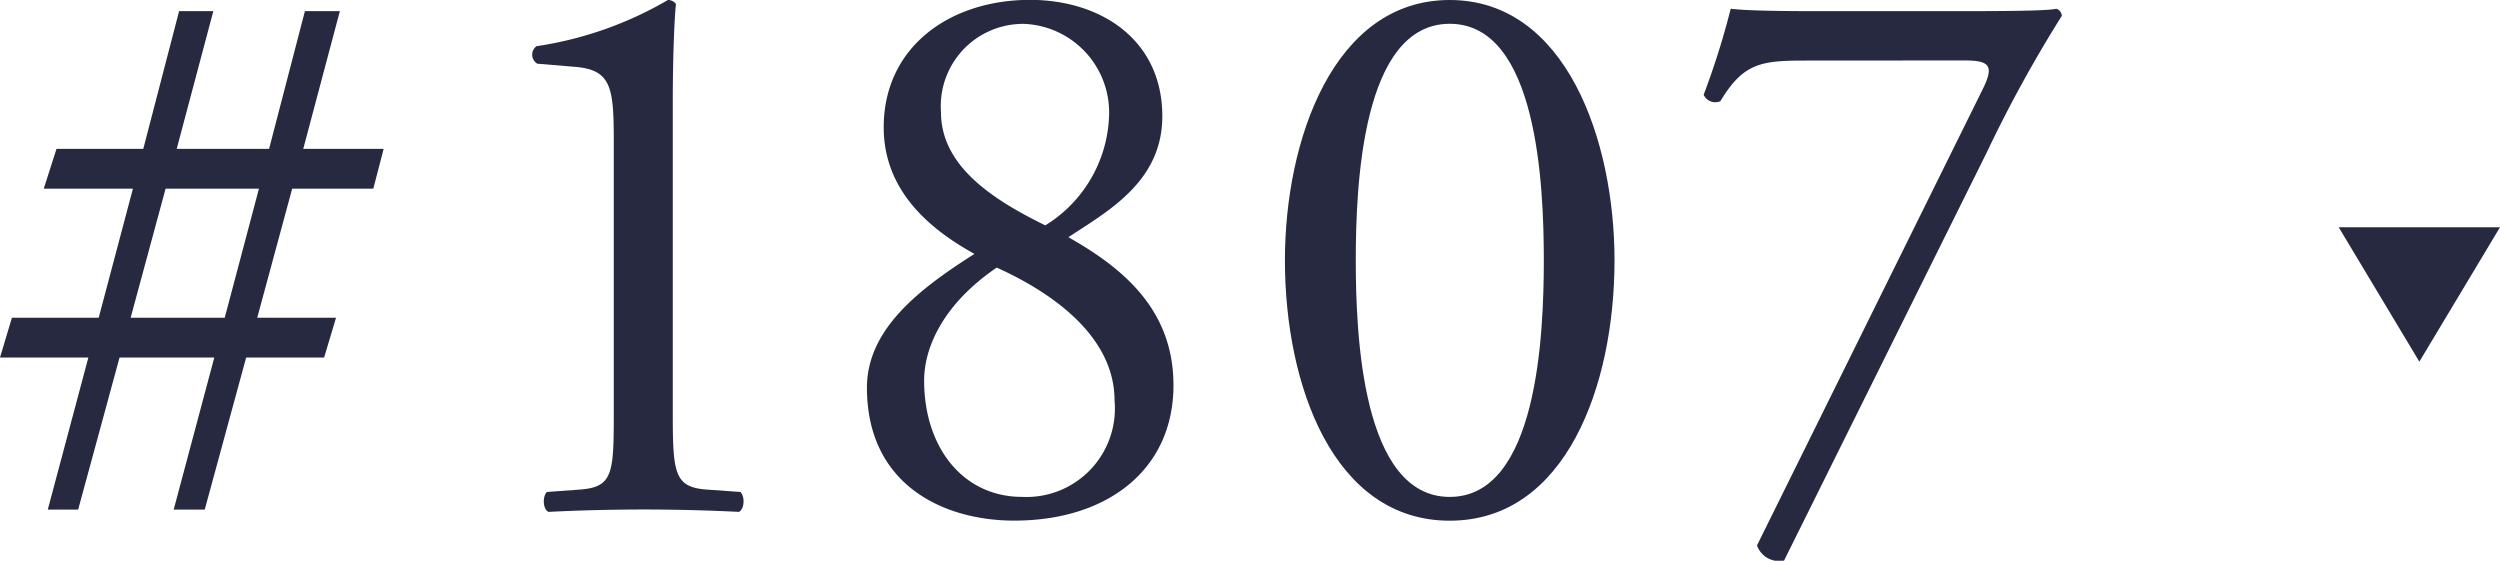
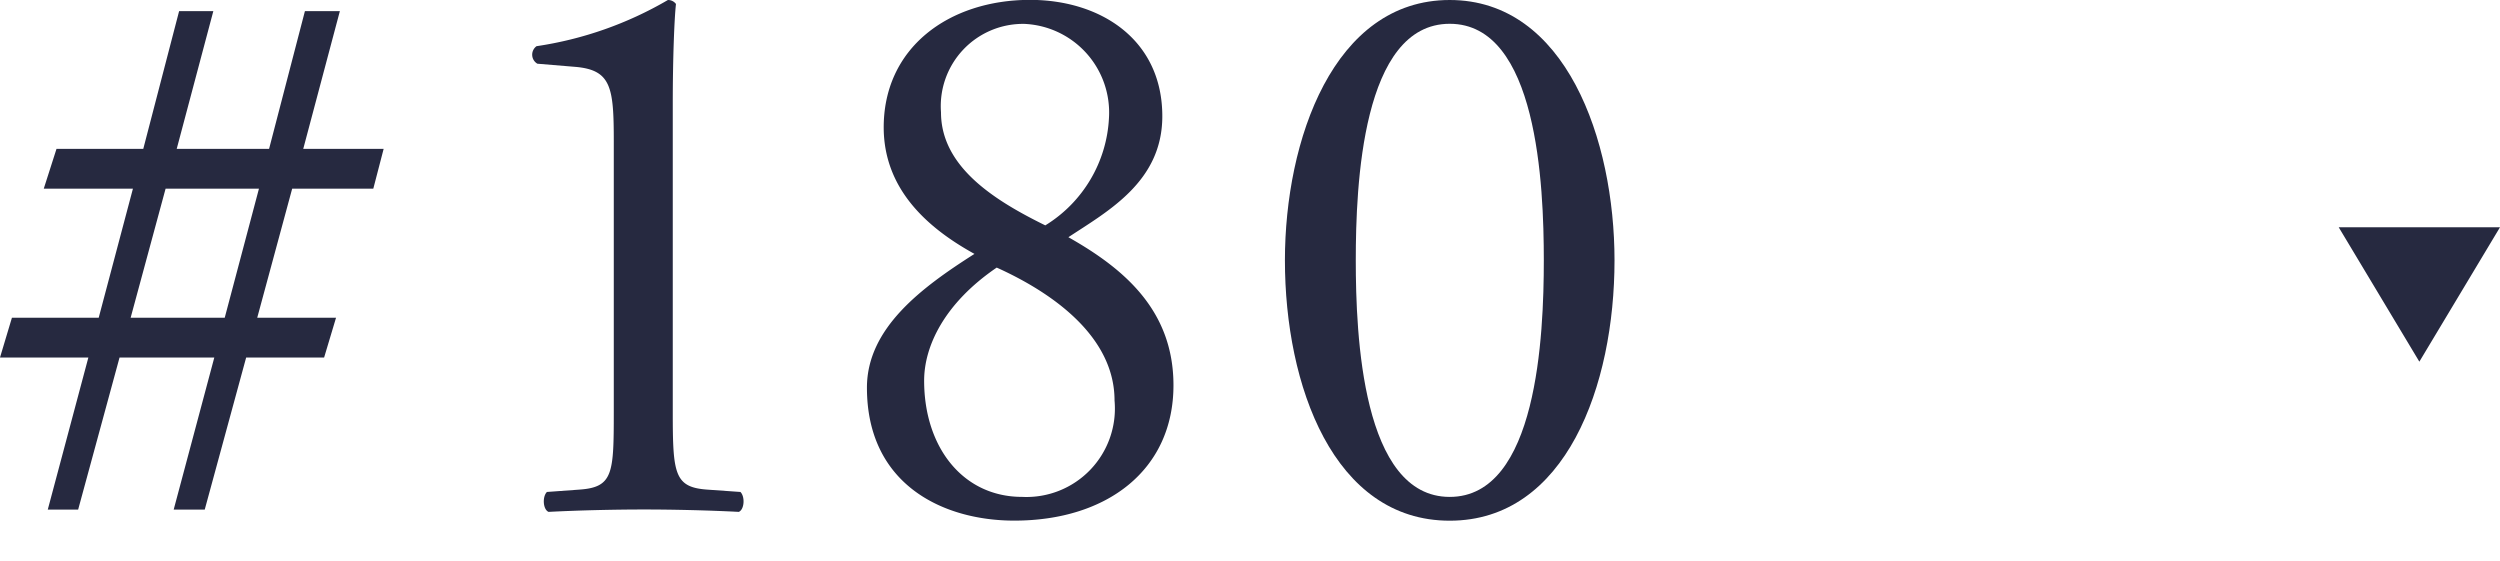
<svg xmlns="http://www.w3.org/2000/svg" width="93" height="20.859" viewBox="0 0 93 20.859">
  <g id="グループ_491" data-name="グループ 491" transform="translate(-763 -1771.546)">
    <g id="グループ_468" data-name="グループ 468" transform="translate(763 1771.546)">
      <g id="グループ_467" data-name="グループ 467">
        <g id="グループ_462" data-name="グループ 462" transform="translate(0 0.415)">
          <path id="パス_735" data-name="パス 735" d="M540.622,352.133l-1.3,4.8h2.932l-.444,1.481h-2.9l-1.541,5.657h-1.155l1.511-5.657H534.2l-1.54,5.657H531.53l1.51-5.657h-3.287l.444-1.481h3.228l1.273-4.8h-3.317l.474-1.481h3.228l1.333-5.123h1.273l-1.362,5.123h3.436l1.333-5.123h1.3l-1.362,5.123h2.991l-.385,1.481Zm-4.709,0-1.3,4.8h3.5l1.273-4.8Z" transform="translate(-529.753 -345.529)" fill="#262940" />
        </g>
        <g id="グループ_463" data-name="グループ 463" transform="translate(19.797)">
          <path id="パス_736" data-name="パス 736" d="M567.55,350.071c0-2.013-.089-2.665-1.422-2.783l-1.421-.118a.389.389,0,0,1-.03-.652,13.64,13.64,0,0,0,4.886-1.718.366.366,0,0,1,.3.148c-.06.534-.119,2.014-.119,3.7v11.492c0,2.28.059,2.784,1.273,2.873l1.244.088c.177.178.148.652-.06.741-1.154-.06-2.488-.089-3.524-.089-1.067,0-2.4.029-3.554.089-.208-.089-.237-.563-.06-.741l1.214-.088c1.244-.089,1.273-.592,1.273-2.873Z" transform="translate(-564.514 -344.8)" fill="#262940" />
        </g>
        <g id="グループ_464" data-name="グループ 464" transform="translate(32.25)">
          <path id="パス_737" data-name="パス 737" d="M597.368,349.124c0,2.429-2.014,3.525-3.494,4.5,2.043,1.155,3.909,2.7,3.909,5.508,0,3.14-2.458,5.035-5.923,5.035-2.636,0-5.48-1.333-5.48-4.946,0-2.222,2.044-3.732,4-4.976-1.718-.948-3.346-2.369-3.376-4.65-.03-3.02,2.428-4.8,5.45-4.8C595.088,344.8,597.368,346.281,597.368,349.124ZM595.591,359.7c0-2.34-2.221-3.969-4.383-4.946-1.955,1.333-2.7,2.932-2.7,4.206,0,2.487,1.451,4.324,3.643,4.324A3.29,3.29,0,0,0,595.591,359.7Zm-6.456-10.722c0,2.043,2.014,3.288,3.88,4.206a4.98,4.98,0,0,0,2.369-4,3.3,3.3,0,0,0-3.139-3.495A3.06,3.06,0,0,0,589.135,348.976Z" transform="translate(-586.38 -344.8)" fill="#262940" />
        </g>
        <g id="グループ_465" data-name="グループ 465" transform="translate(47.799)">
          <path id="パス_738" data-name="パス 738" d="M625.942,354.485c0,4.65-1.807,9.685-6.131,9.685s-6.13-5.035-6.13-9.685c0-4.472,1.807-9.685,6.13-9.685S625.942,350.013,625.942,354.485Zm-9.625,0c0,2.784.237,8.8,3.495,8.8s3.5-6.012,3.5-8.8-.237-8.8-3.5-8.8S616.317,351.7,616.317,354.485Z" transform="translate(-613.681 -344.8)" fill="#262940" />
        </g>
        <g id="グループ_466" data-name="グループ 466" transform="translate(63.376 0.326)">
-           <path id="パス_739" data-name="パス 739" d="M644.824,347.3c-1.659,0-2.31.089-3.169,1.51a.474.474,0,0,1-.622-.237,29.536,29.536,0,0,0,1.007-3.2c.474.059,1.51.089,3.139.089h5c1.629,0,3.614,0,3.969-.089a.283.283,0,0,1,.207.266,49.256,49.256,0,0,0-2.784,5.065L644.024,365.9a.876.876,0,0,1-1.007-.563l8.382-16.941c.444-.888.3-1.1-.652-1.1Z" transform="translate(-641.033 -345.373)" fill="#262940" />
-         </g>
+           </g>
      </g>
    </g>
    <path id="多角形_4" data-name="多角形 4" d="M3,0,6,5H0Z" transform="translate(856 1785) rotate(180)" fill="#262940" />
  </g>
</svg>